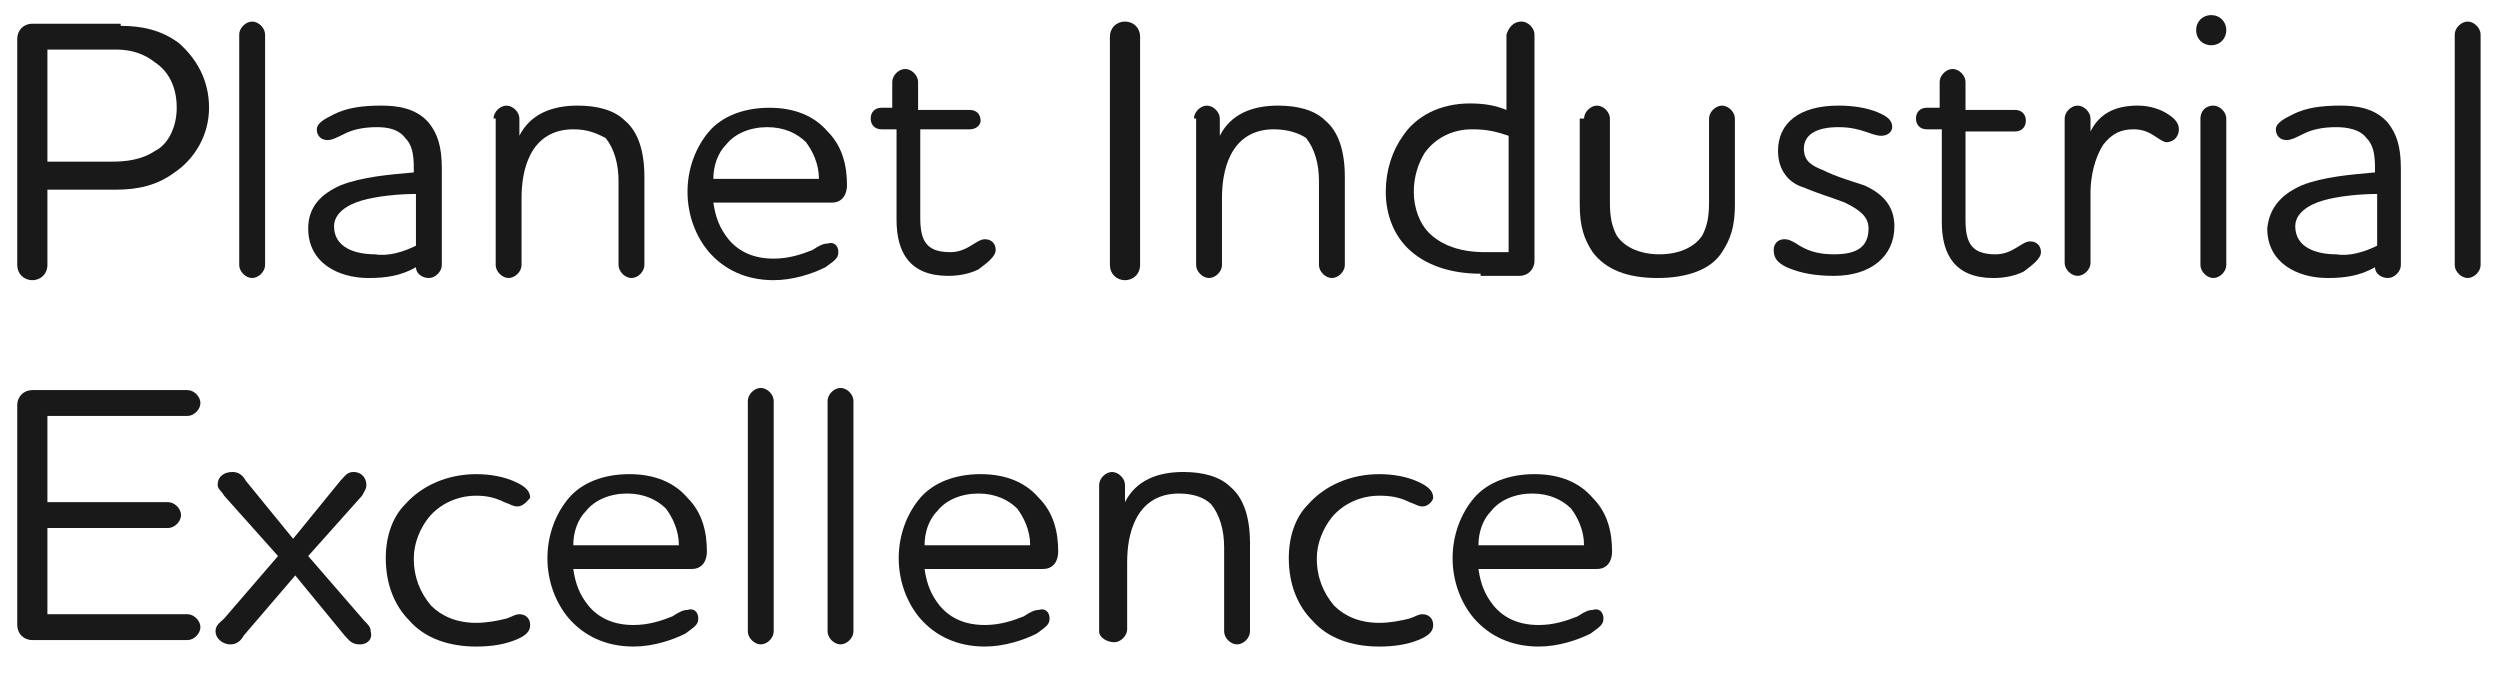
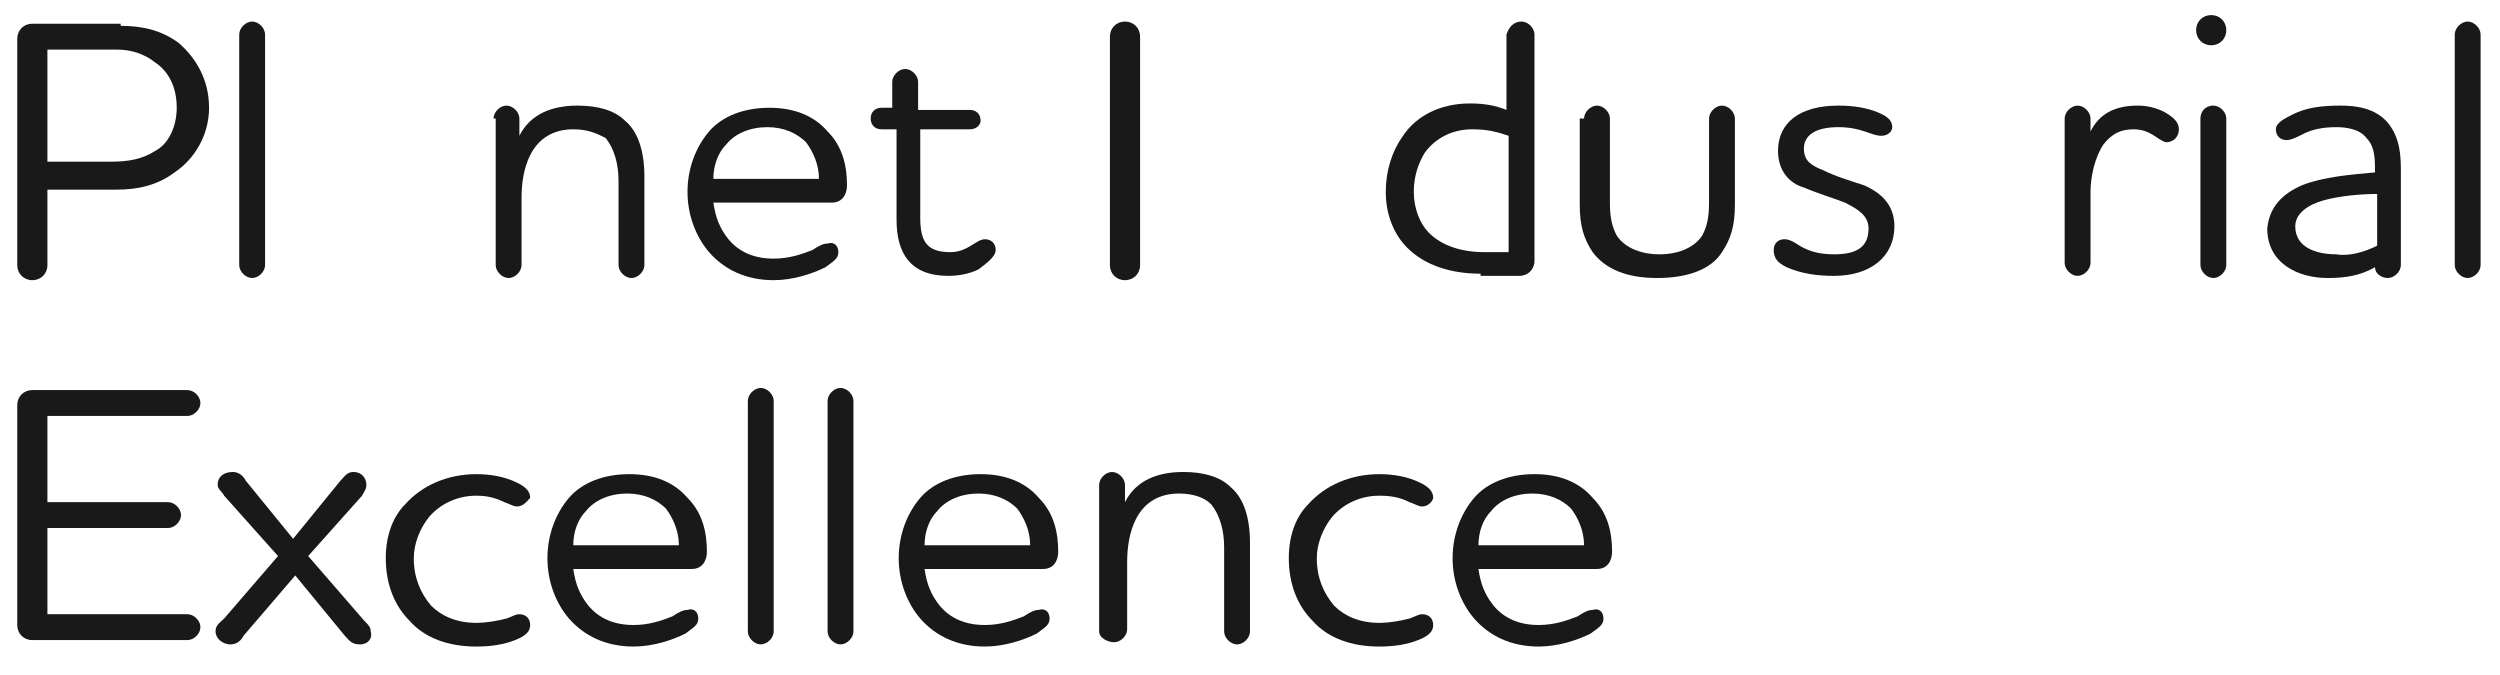
<svg xmlns="http://www.w3.org/2000/svg" version="1.1" id="Ebene_1" x="0px" y="0px" viewBox="0 0 116 31.3" style="enable-background:new 0 0 116 31.3;" xml:space="preserve">
  <style type="text/css">
	.st0{fill:#191919;}
</style>
  <g>
    <path class="st0" d="M5.6,1.2c1,0,1.9,0.2,2.7,0.8c0.8,0.7,1.4,1.7,1.4,3S9,7.4,8.1,8C7.3,8.6,6.4,8.8,5.4,8.8H2.2v3.5   c0,0.4-0.3,0.7-0.7,0.7s-0.7-0.3-0.7-0.7V1.8c0-0.4,0.3-0.7,0.7-0.7H5.6z M7.2,2.9C6.7,2.5,6.1,2.3,5.4,2.3H2.2v5.2h3   c0.7,0,1.4-0.1,2-0.5C7.8,6.7,8.2,5.9,8.2,5C8.2,4,7.8,3.3,7.2,2.9z" />
    <path class="st0" d="M11.1,1.6c0-0.3,0.3-0.6,0.6-0.6c0.3,0,0.6,0.3,0.6,0.6v10.7c0,0.3-0.3,0.6-0.6,0.6c-0.3,0-0.6-0.3-0.6-0.6   V1.6z" />
-     <path class="st0" d="M15.8,8.6c1-0.4,2.3-0.5,3.4-0.6V7.8c0-0.7-0.1-1.1-0.4-1.4C18.5,6,18,5.9,17.5,5.9c-0.6,0-1.1,0.1-1.5,0.3   c-0.4,0.2-0.6,0.3-0.8,0.3c-0.3,0-0.5-0.2-0.5-0.5c0-0.3,0.4-0.5,0.8-0.7c0.6-0.3,1.3-0.4,2.2-0.4c0.7,0,1.6,0.1,2.2,0.8   c0.4,0.5,0.6,1.1,0.6,2.1v4.5c0,0.3-0.3,0.6-0.6,0.6c-0.3,0-0.6-0.2-0.6-0.5c-0.7,0.4-1.4,0.5-2.2,0.5c-1.4,0-2.8-0.7-2.8-2.3   C14.3,9.6,14.9,9,15.8,8.6z M19.3,11.4V9c-0.8,0-1.8,0.1-2.5,0.3c-0.7,0.2-1.3,0.6-1.3,1.2c0,1,1,1.3,1.9,1.3   C18,11.9,18.7,11.7,19.3,11.4z" />
    <path class="st0" d="M22.9,5.5c0-0.3,0.3-0.6,0.6-0.6c0.3,0,0.6,0.3,0.6,0.6v0.8c0.5-1,1.5-1.4,2.7-1.4c0.9,0,1.7,0.2,2.2,0.7   c0.6,0.5,0.9,1.4,0.9,2.6v4.1c0,0.3-0.3,0.6-0.6,0.6s-0.6-0.3-0.6-0.6V8.4c0-0.8-0.2-1.5-0.6-2C27.7,6.2,27.3,6,26.6,6   c-0.9,0-1.6,0.4-2,1.2c-0.3,0.6-0.4,1.3-0.4,2v3.1c0,0.3-0.3,0.6-0.6,0.6c-0.3,0-0.6-0.3-0.6-0.6V5.5z" />
    <path class="st0" d="M38.9,11.7c0,0.3-0.2,0.4-0.6,0.7c-0.6,0.3-1.5,0.6-2.4,0.6c-1.3,0-2.3-0.5-3-1.3c-0.6-0.7-1-1.7-1-2.8   c0-1.1,0.4-2.1,1-2.8c0.6-0.7,1.6-1.1,2.8-1.1c1.2,0,2.1,0.4,2.7,1.1c0.7,0.7,0.9,1.6,0.9,2.5c0,0.4-0.2,0.8-0.7,0.8h-5.5   c0.1,0.7,0.3,1.2,0.7,1.7c0.5,0.6,1.2,0.9,2.1,0.9c0.7,0,1.3-0.2,1.8-0.4c0.3-0.2,0.5-0.3,0.7-0.3C38.7,11.2,38.9,11.4,38.9,11.7z    M38,8.3c0-0.7-0.3-1.3-0.6-1.7c-0.4-0.4-1-0.7-1.8-0.7c-0.8,0-1.5,0.3-1.9,0.8c-0.4,0.4-0.6,1-0.6,1.6H38z" />
    <path class="st0" d="M41.4,5.1V3.8c0-0.3,0.3-0.6,0.6-0.6c0.3,0,0.6,0.3,0.6,0.6v1.3H45c0.3,0,0.5,0.2,0.5,0.5   C45.5,5.8,45.3,6,45,6h-2.3v4.1c0,1.1,0.3,1.6,1.4,1.6c0.8,0,1.2-0.6,1.6-0.6c0.3,0,0.5,0.2,0.5,0.5c0,0.3-0.4,0.6-0.8,0.9   c-0.4,0.2-0.9,0.3-1.4,0.3c-1.8,0-2.4-1.1-2.4-2.6V6h-0.7c-0.3,0-0.5-0.2-0.5-0.5c0-0.3,0.2-0.5,0.5-0.5H41.4z" />
    <path class="st0" d="M51.5,1.7c0-0.4,0.3-0.7,0.7-0.7c0.4,0,0.7,0.3,0.7,0.7v10.6c0,0.4-0.3,0.7-0.7,0.7c-0.4,0-0.7-0.3-0.7-0.7   V1.7z" />
-     <path class="st0" d="M55.4,5.5c0-0.3,0.3-0.6,0.6-0.6s0.6,0.3,0.6,0.6v0.8c0.5-1,1.5-1.4,2.7-1.4c0.9,0,1.7,0.2,2.2,0.7   c0.6,0.5,0.9,1.4,0.9,2.6v4.1c0,0.3-0.3,0.6-0.6,0.6c-0.3,0-0.6-0.3-0.6-0.6V8.4c0-0.8-0.2-1.5-0.6-2C60.3,6.2,59.8,6,59.1,6   c-0.9,0-1.6,0.4-2,1.2c-0.3,0.6-0.4,1.3-0.4,2v3.1c0,0.3-0.3,0.6-0.6,0.6s-0.6-0.3-0.6-0.6V5.5z" />
    <path class="st0" d="M68.7,12.7c-1.4,0-2.6-0.4-3.4-1.2c-0.6-0.6-1-1.5-1-2.6c0-1,0.3-1.9,0.8-2.6c0.6-0.9,1.7-1.5,3.1-1.5   c0.7,0,1.2,0.1,1.7,0.3V1.6C70,1.3,70.2,1,70.6,1c0.3,0,0.6,0.3,0.6,0.6v10.5c0,0.4-0.3,0.7-0.7,0.7H68.7z M70,11.7V6.3   C69.4,6.1,69,6,68.3,6c-0.9,0-1.7,0.4-2.2,1.1c-0.3,0.5-0.5,1.1-0.5,1.8c0,0.8,0.3,1.5,0.7,1.9c0.6,0.6,1.5,0.9,2.6,0.9H70z" />
    <path class="st0" d="M73.5,5.5c0-0.3,0.3-0.6,0.6-0.6c0.3,0,0.6,0.3,0.6,0.6v3.9c0,0.7,0.1,1.1,0.3,1.5c0.3,0.5,1,0.9,2,0.9   c1,0,1.7-0.4,2-0.9c0.2-0.4,0.3-0.8,0.3-1.5V5.5c0-0.3,0.3-0.6,0.6-0.6s0.6,0.3,0.6,0.6v4c0,1-0.2,1.6-0.6,2.2   c-0.5,0.8-1.6,1.2-3,1.2c-1.4,0-2.4-0.4-3-1.2c-0.4-0.6-0.6-1.2-0.6-2.2V5.5z" />
    <path class="st0" d="M87.3,6.3c-0.5,0-0.9-0.4-2-0.4c-1.1,0-1.6,0.4-1.6,1c0,0.6,0.4,0.8,0.9,1c0.6,0.3,1.3,0.5,1.9,0.7   c0.9,0.4,1.4,1,1.4,1.9c0,1.4-1.1,2.3-2.8,2.3c-0.8,0-1.5-0.1-2.2-0.4c-0.4-0.2-0.6-0.4-0.6-0.8c0-0.3,0.2-0.5,0.5-0.5   c0.2,0,0.4,0.1,0.7,0.3c0.5,0.3,1,0.4,1.6,0.4c1,0,1.6-0.3,1.6-1.2c0-0.6-0.5-0.9-1.1-1.2c-0.5-0.2-1.2-0.4-1.9-0.7   C83,8.5,82.5,7.9,82.5,7c0-1.3,1-2.1,2.8-2.1c0.7,0,1.3,0.1,1.8,0.3c0.5,0.2,0.7,0.4,0.7,0.7C87.8,6.1,87.6,6.3,87.3,6.3z" />
-     <path class="st0" d="M90,5.1V3.8c0-0.3,0.3-0.6,0.6-0.6c0.3,0,0.6,0.3,0.6,0.6v1.3h2.3c0.3,0,0.5,0.2,0.5,0.5   c0,0.3-0.2,0.5-0.5,0.5h-2.3v4.1c0,1.1,0.3,1.6,1.4,1.6c0.8,0,1.2-0.6,1.6-0.6c0.3,0,0.5,0.2,0.5,0.5c0,0.3-0.4,0.6-0.8,0.9   c-0.4,0.2-0.9,0.3-1.4,0.3c-1.8,0-2.4-1.1-2.4-2.6V6h-0.7c-0.3,0-0.5-0.2-0.5-0.5c0-0.3,0.2-0.5,0.5-0.5H90z" />
    <path class="st0" d="M100.6,5.3c0.3,0.2,0.5,0.4,0.5,0.7c0,0.3-0.2,0.6-0.6,0.6C100.1,6.5,99.8,6,99,6c-0.6,0-1,0.2-1.4,0.7   c-0.4,0.6-0.6,1.5-0.6,2.2v3.3c0,0.3-0.3,0.6-0.6,0.6s-0.6-0.3-0.6-0.6V5.5c0-0.3,0.3-0.6,0.6-0.6s0.6,0.3,0.6,0.6v0.6   c0.4-0.8,1.1-1.2,2.2-1.2C99.8,4.9,100.3,5.1,100.6,5.3z" />
    <path class="st0" d="M101.9,1.4c0-0.4,0.3-0.7,0.7-0.7s0.7,0.3,0.7,0.7s-0.3,0.7-0.7,0.7S101.9,1.8,101.9,1.4z M102.7,4.9   c0.3,0,0.6,0.3,0.6,0.6v6.8c0,0.3-0.3,0.6-0.6,0.6c-0.3,0-0.6-0.3-0.6-0.6V5.5C102.1,5.2,102.3,4.9,102.7,4.9z" />
    <path class="st0" d="M106.8,8.6c1-0.4,2.3-0.5,3.4-0.6V7.8c0-0.7-0.1-1.1-0.4-1.4c-0.3-0.4-0.9-0.5-1.4-0.5c-0.6,0-1.1,0.1-1.5,0.3   c-0.4,0.2-0.6,0.3-0.8,0.3c-0.3,0-0.5-0.2-0.5-0.5c0-0.3,0.4-0.5,0.8-0.7c0.6-0.3,1.3-0.4,2.2-0.4c0.7,0,1.6,0.1,2.2,0.8   c0.4,0.5,0.6,1.1,0.6,2.1v4.5c0,0.3-0.3,0.6-0.6,0.6c-0.3,0-0.6-0.2-0.6-0.5c-0.7,0.4-1.4,0.5-2.2,0.5c-1.4,0-2.8-0.7-2.8-2.3   C105.3,9.6,105.9,9,106.8,8.6z M110.3,11.4V9c-0.8,0-1.8,0.1-2.5,0.3c-0.7,0.2-1.3,0.6-1.3,1.2c0,1,1,1.3,1.9,1.3   C109,11.9,109.7,11.7,110.3,11.4z" />
    <path class="st0" d="M113.9,1.6c0-0.3,0.3-0.6,0.6-0.6c0.3,0,0.6,0.3,0.6,0.6v10.7c0,0.3-0.3,0.6-0.6,0.6c-0.3,0-0.6-0.3-0.6-0.6   V1.6z" />
    <path class="st0" d="M2.2,28.5h6.5c0.3,0,0.6,0.3,0.6,0.6c0,0.3-0.3,0.6-0.6,0.6H1.5c-0.4,0-0.7-0.3-0.7-0.7V18.8   c0-0.4,0.3-0.7,0.7-0.7h7.2c0.3,0,0.6,0.3,0.6,0.6c0,0.3-0.3,0.6-0.6,0.6H2.2v4h5.6c0.3,0,0.6,0.3,0.6,0.6c0,0.3-0.3,0.6-0.6,0.6   H2.2V28.5z" />
    <path class="st0" d="M16.7,29.9c-0.4,0-0.5-0.2-0.7-0.4l-2.3-2.8l-2.4,2.8c-0.1,0.2-0.3,0.4-0.6,0.4c-0.4,0-0.7-0.3-0.7-0.6   c0-0.3,0.2-0.4,0.4-0.6l2.5-2.9L10.4,23c-0.1-0.2-0.3-0.3-0.3-0.5c0-0.4,0.3-0.6,0.7-0.6c0.3,0,0.5,0.2,0.6,0.4l2.2,2.7l2.2-2.7   c0.2-0.2,0.3-0.4,0.6-0.4c0.4,0,0.6,0.3,0.6,0.6c0,0.2-0.1,0.3-0.2,0.5l-2.5,2.8l2.6,3c0.2,0.2,0.3,0.3,0.3,0.5   C17.3,29.6,17.1,29.9,16.7,29.9z" />
    <path class="st0" d="M24,23.5c-0.2,0-0.3-0.1-0.6-0.2C23,23.1,22.6,23,22.1,23c-0.9,0-1.7,0.4-2.2,1c-0.4,0.5-0.7,1.2-0.7,1.9   c0,0.9,0.3,1.6,0.8,2.2c0.5,0.5,1.2,0.8,2.1,0.8c0.5,0,1-0.1,1.4-0.2c0.3-0.1,0.4-0.2,0.6-0.2c0.3,0,0.5,0.2,0.5,0.5   c0,0.3-0.2,0.5-0.7,0.7c-0.5,0.2-1.1,0.3-1.8,0.3c-1.3,0-2.4-0.4-3.1-1.2c-0.7-0.7-1.1-1.7-1.1-2.9c0-1,0.3-1.9,0.9-2.5   c0.8-0.9,2-1.4,3.3-1.4c0.6,0,1.3,0.1,1.9,0.4c0.4,0.2,0.6,0.4,0.6,0.7C24.5,23.2,24.3,23.5,24,23.5z" />
    <path class="st0" d="M32.4,28.7c0,0.3-0.2,0.4-0.6,0.7c-0.6,0.3-1.5,0.6-2.4,0.6c-1.3,0-2.3-0.5-3-1.3c-0.6-0.7-1-1.7-1-2.8   c0-1.1,0.4-2.1,1-2.8c0.6-0.7,1.6-1.1,2.8-1.1c1.2,0,2.1,0.4,2.7,1.1c0.7,0.7,0.9,1.6,0.9,2.5c0,0.4-0.2,0.8-0.7,0.8h-5.5   c0.1,0.7,0.3,1.2,0.7,1.7c0.5,0.6,1.2,0.9,2.1,0.9c0.7,0,1.3-0.2,1.8-0.4c0.3-0.2,0.5-0.3,0.7-0.3C32.2,28.2,32.4,28.4,32.4,28.7z    M31.5,25.3c0-0.7-0.3-1.3-0.6-1.7c-0.4-0.4-1-0.7-1.8-0.7c-0.8,0-1.5,0.3-1.9,0.8c-0.4,0.4-0.6,1-0.6,1.6H31.5z" />
    <path class="st0" d="M34.7,18.6c0-0.3,0.3-0.6,0.6-0.6s0.6,0.3,0.6,0.6v10.7c0,0.3-0.3,0.6-0.6,0.6s-0.6-0.3-0.6-0.6V18.6z" />
    <path class="st0" d="M38.4,18.6c0-0.3,0.3-0.6,0.6-0.6c0.3,0,0.6,0.3,0.6,0.6v10.7c0,0.3-0.3,0.6-0.6,0.6c-0.3,0-0.6-0.3-0.6-0.6   V18.6z" />
    <path class="st0" d="M48.7,28.7c0,0.3-0.2,0.4-0.6,0.7c-0.6,0.3-1.5,0.6-2.4,0.6c-1.3,0-2.3-0.5-3-1.3c-0.6-0.7-1-1.7-1-2.8   c0-1.1,0.4-2.1,1-2.8c0.6-0.7,1.6-1.1,2.8-1.1c1.2,0,2.1,0.4,2.7,1.1c0.7,0.7,0.9,1.6,0.9,2.5c0,0.4-0.2,0.8-0.7,0.8h-5.5   c0.1,0.7,0.3,1.2,0.7,1.7c0.5,0.6,1.2,0.9,2.1,0.9c0.7,0,1.3-0.2,1.8-0.4c0.3-0.2,0.5-0.3,0.7-0.3C48.5,28.2,48.7,28.4,48.7,28.7z    M47.8,25.3c0-0.7-0.3-1.3-0.6-1.7c-0.4-0.4-1-0.7-1.8-0.7c-0.8,0-1.5,0.3-1.9,0.8c-0.4,0.4-0.6,1-0.6,1.6H47.8z" />
    <path class="st0" d="M51,22.5c0-0.3,0.3-0.6,0.6-0.6s0.6,0.3,0.6,0.6v0.8c0.5-1,1.5-1.4,2.7-1.4c0.9,0,1.7,0.2,2.2,0.7   c0.6,0.5,0.9,1.4,0.9,2.6v4.1c0,0.3-0.3,0.6-0.6,0.6c-0.3,0-0.6-0.3-0.6-0.6v-3.9c0-0.8-0.2-1.5-0.6-2c-0.3-0.3-0.8-0.5-1.5-0.5   c-0.9,0-1.6,0.4-2,1.2c-0.3,0.6-0.4,1.3-0.4,2v3.1c0,0.3-0.3,0.6-0.6,0.6S51,29.6,51,29.3V22.5z" />
    <path class="st0" d="M66,23.5c-0.2,0-0.3-0.1-0.6-0.2c-0.4-0.2-0.8-0.3-1.4-0.3c-0.9,0-1.7,0.4-2.2,1c-0.4,0.5-0.7,1.2-0.7,1.9   c0,0.9,0.3,1.6,0.8,2.2c0.5,0.5,1.2,0.8,2.1,0.8c0.5,0,1-0.1,1.4-0.2c0.3-0.1,0.4-0.2,0.6-0.2c0.3,0,0.5,0.2,0.5,0.5   c0,0.3-0.2,0.5-0.7,0.7c-0.5,0.2-1.1,0.3-1.8,0.3c-1.3,0-2.4-0.4-3.1-1.2c-0.7-0.7-1.1-1.7-1.1-2.9c0-1,0.3-1.9,0.9-2.5   c0.8-0.9,2-1.4,3.3-1.4c0.6,0,1.3,0.1,1.9,0.4c0.4,0.2,0.6,0.4,0.6,0.7C66.5,23.2,66.3,23.5,66,23.5z" />
    <path class="st0" d="M74.4,28.7c0,0.3-0.2,0.4-0.6,0.7c-0.6,0.3-1.5,0.6-2.4,0.6c-1.3,0-2.3-0.5-3-1.3c-0.6-0.7-1-1.7-1-2.8   c0-1.1,0.4-2.1,1-2.8c0.6-0.7,1.6-1.1,2.8-1.1c1.2,0,2.1,0.4,2.7,1.1c0.7,0.7,0.9,1.6,0.9,2.5c0,0.4-0.2,0.8-0.7,0.8h-5.5   c0.1,0.7,0.3,1.2,0.7,1.7c0.5,0.6,1.2,0.9,2.1,0.9c0.7,0,1.3-0.2,1.8-0.4c0.3-0.2,0.5-0.3,0.7-0.3C74.2,28.2,74.4,28.4,74.4,28.7z    M73.5,25.3c0-0.7-0.3-1.3-0.6-1.7c-0.4-0.4-1-0.7-1.8-0.7c-0.8,0-1.5,0.3-1.9,0.8c-0.4,0.4-0.6,1-0.6,1.6H73.5z" />
  </g>
</svg>